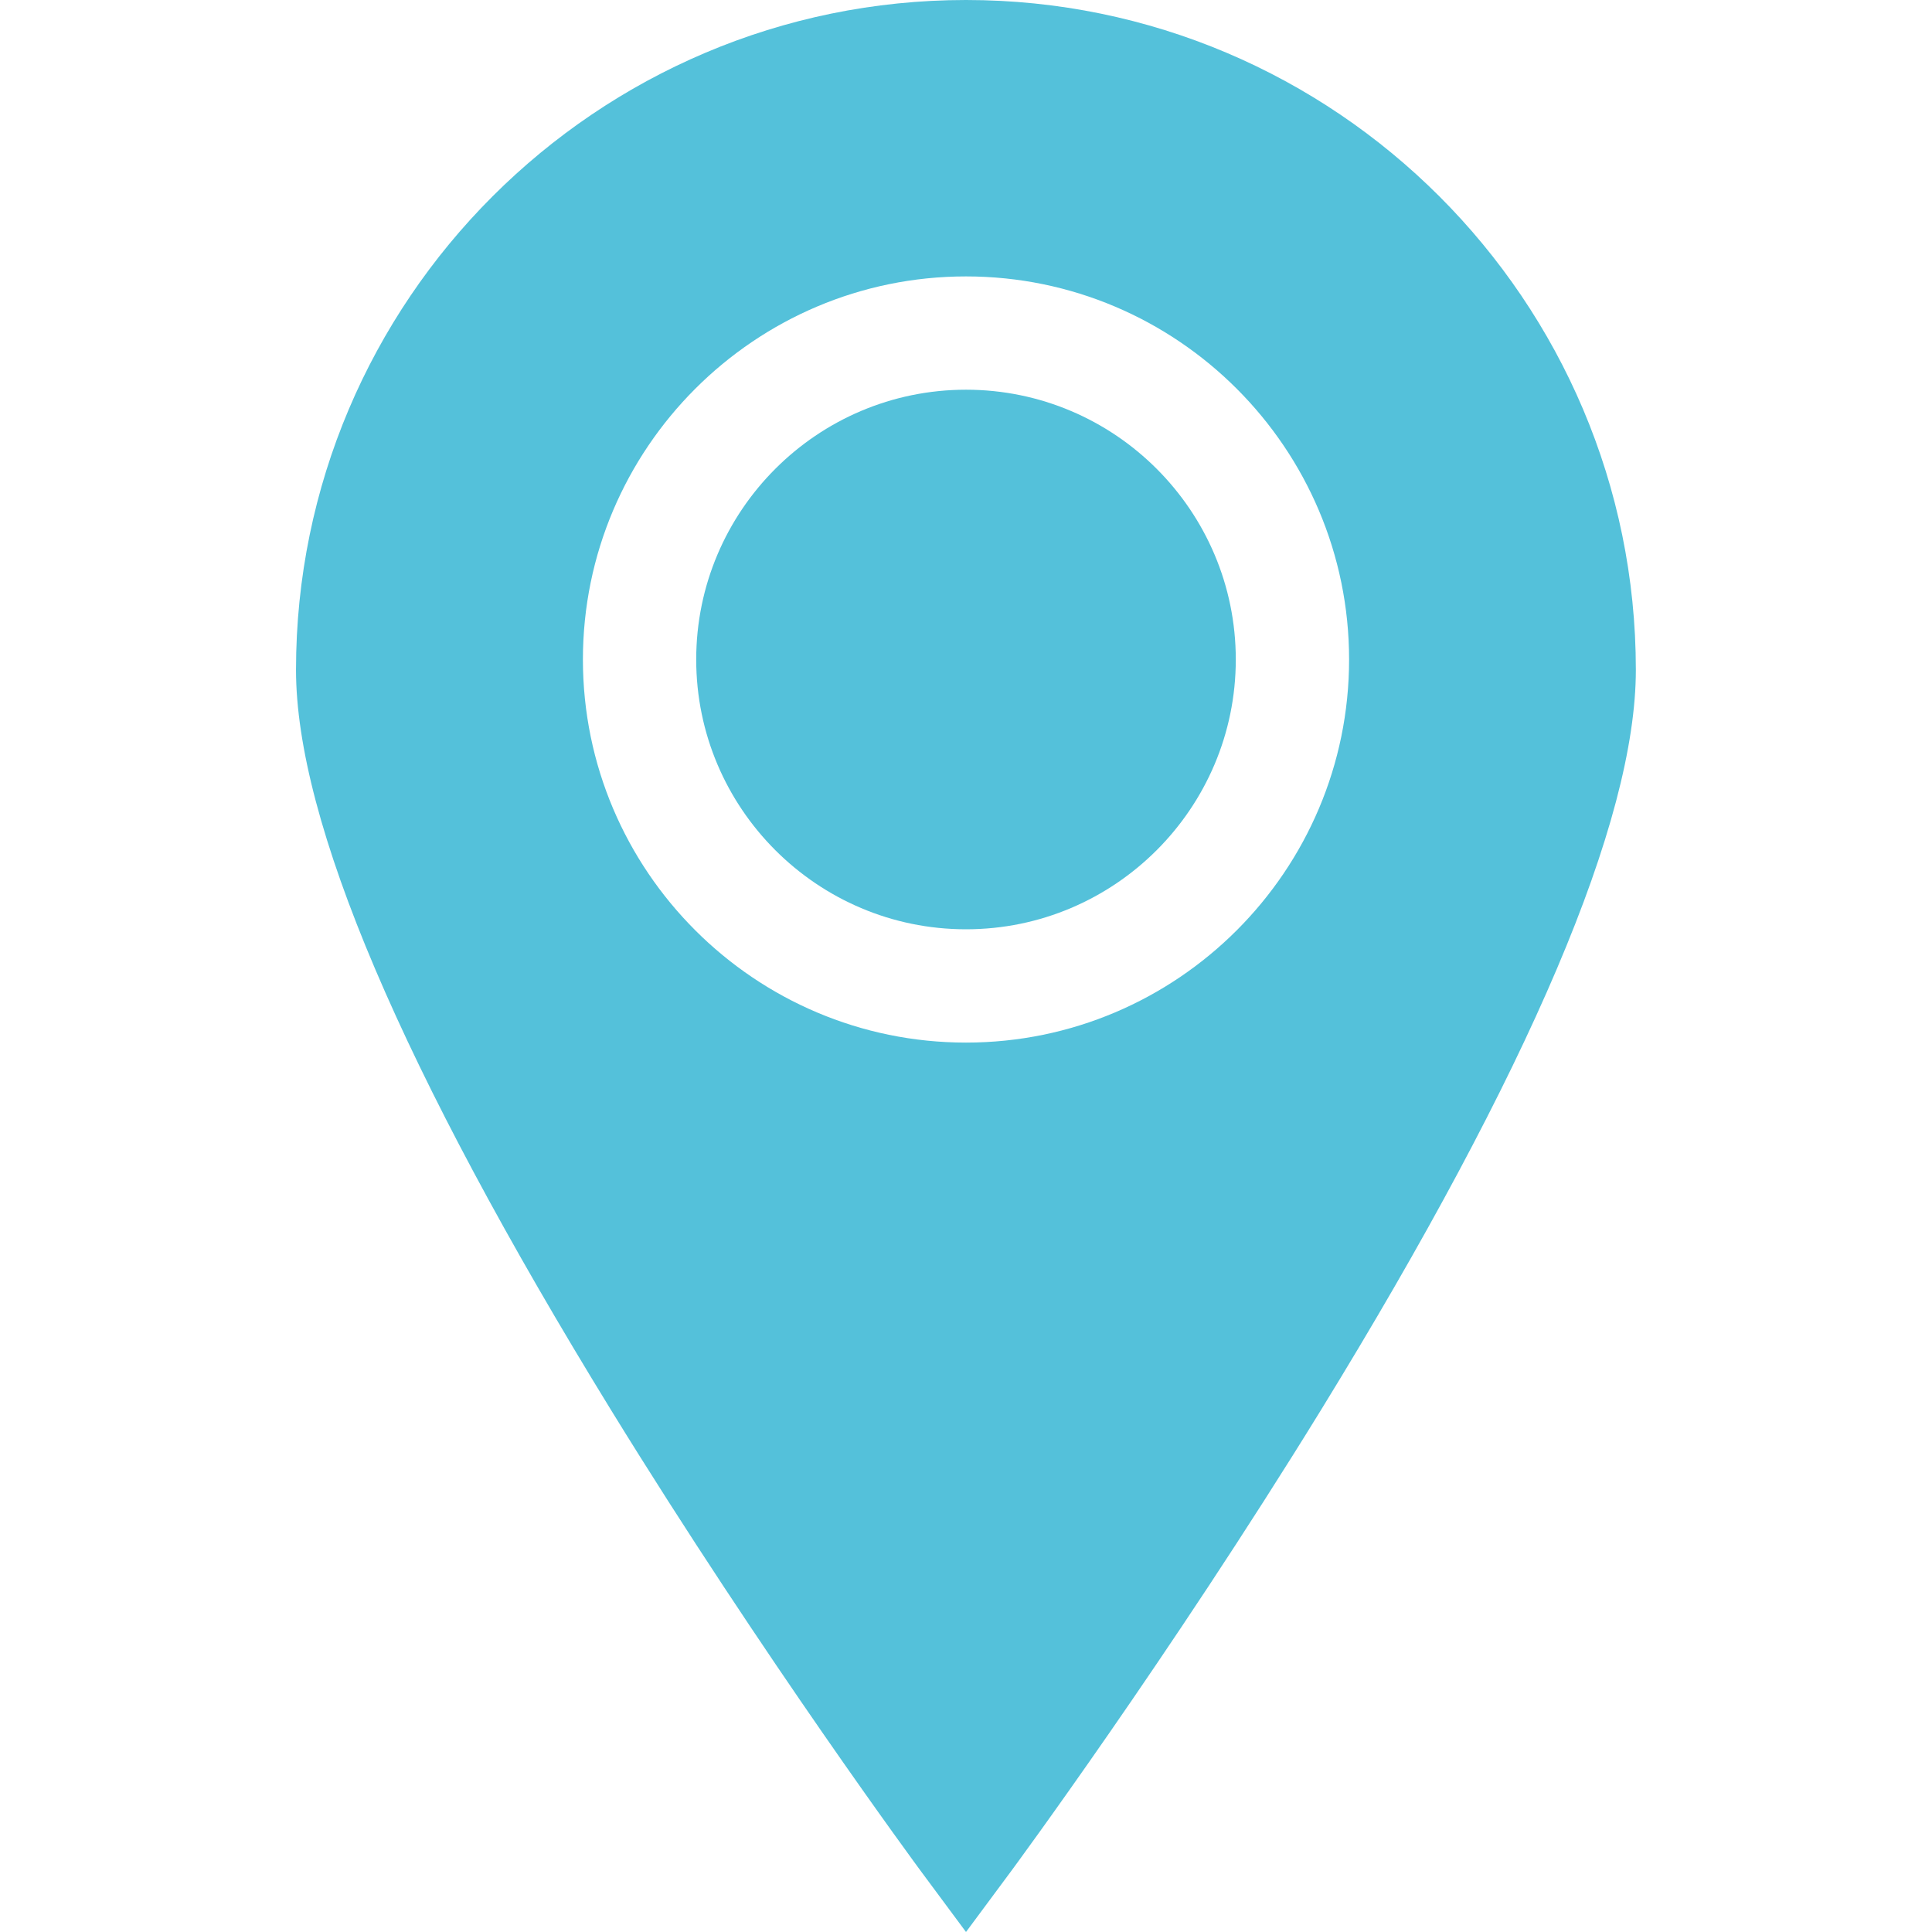
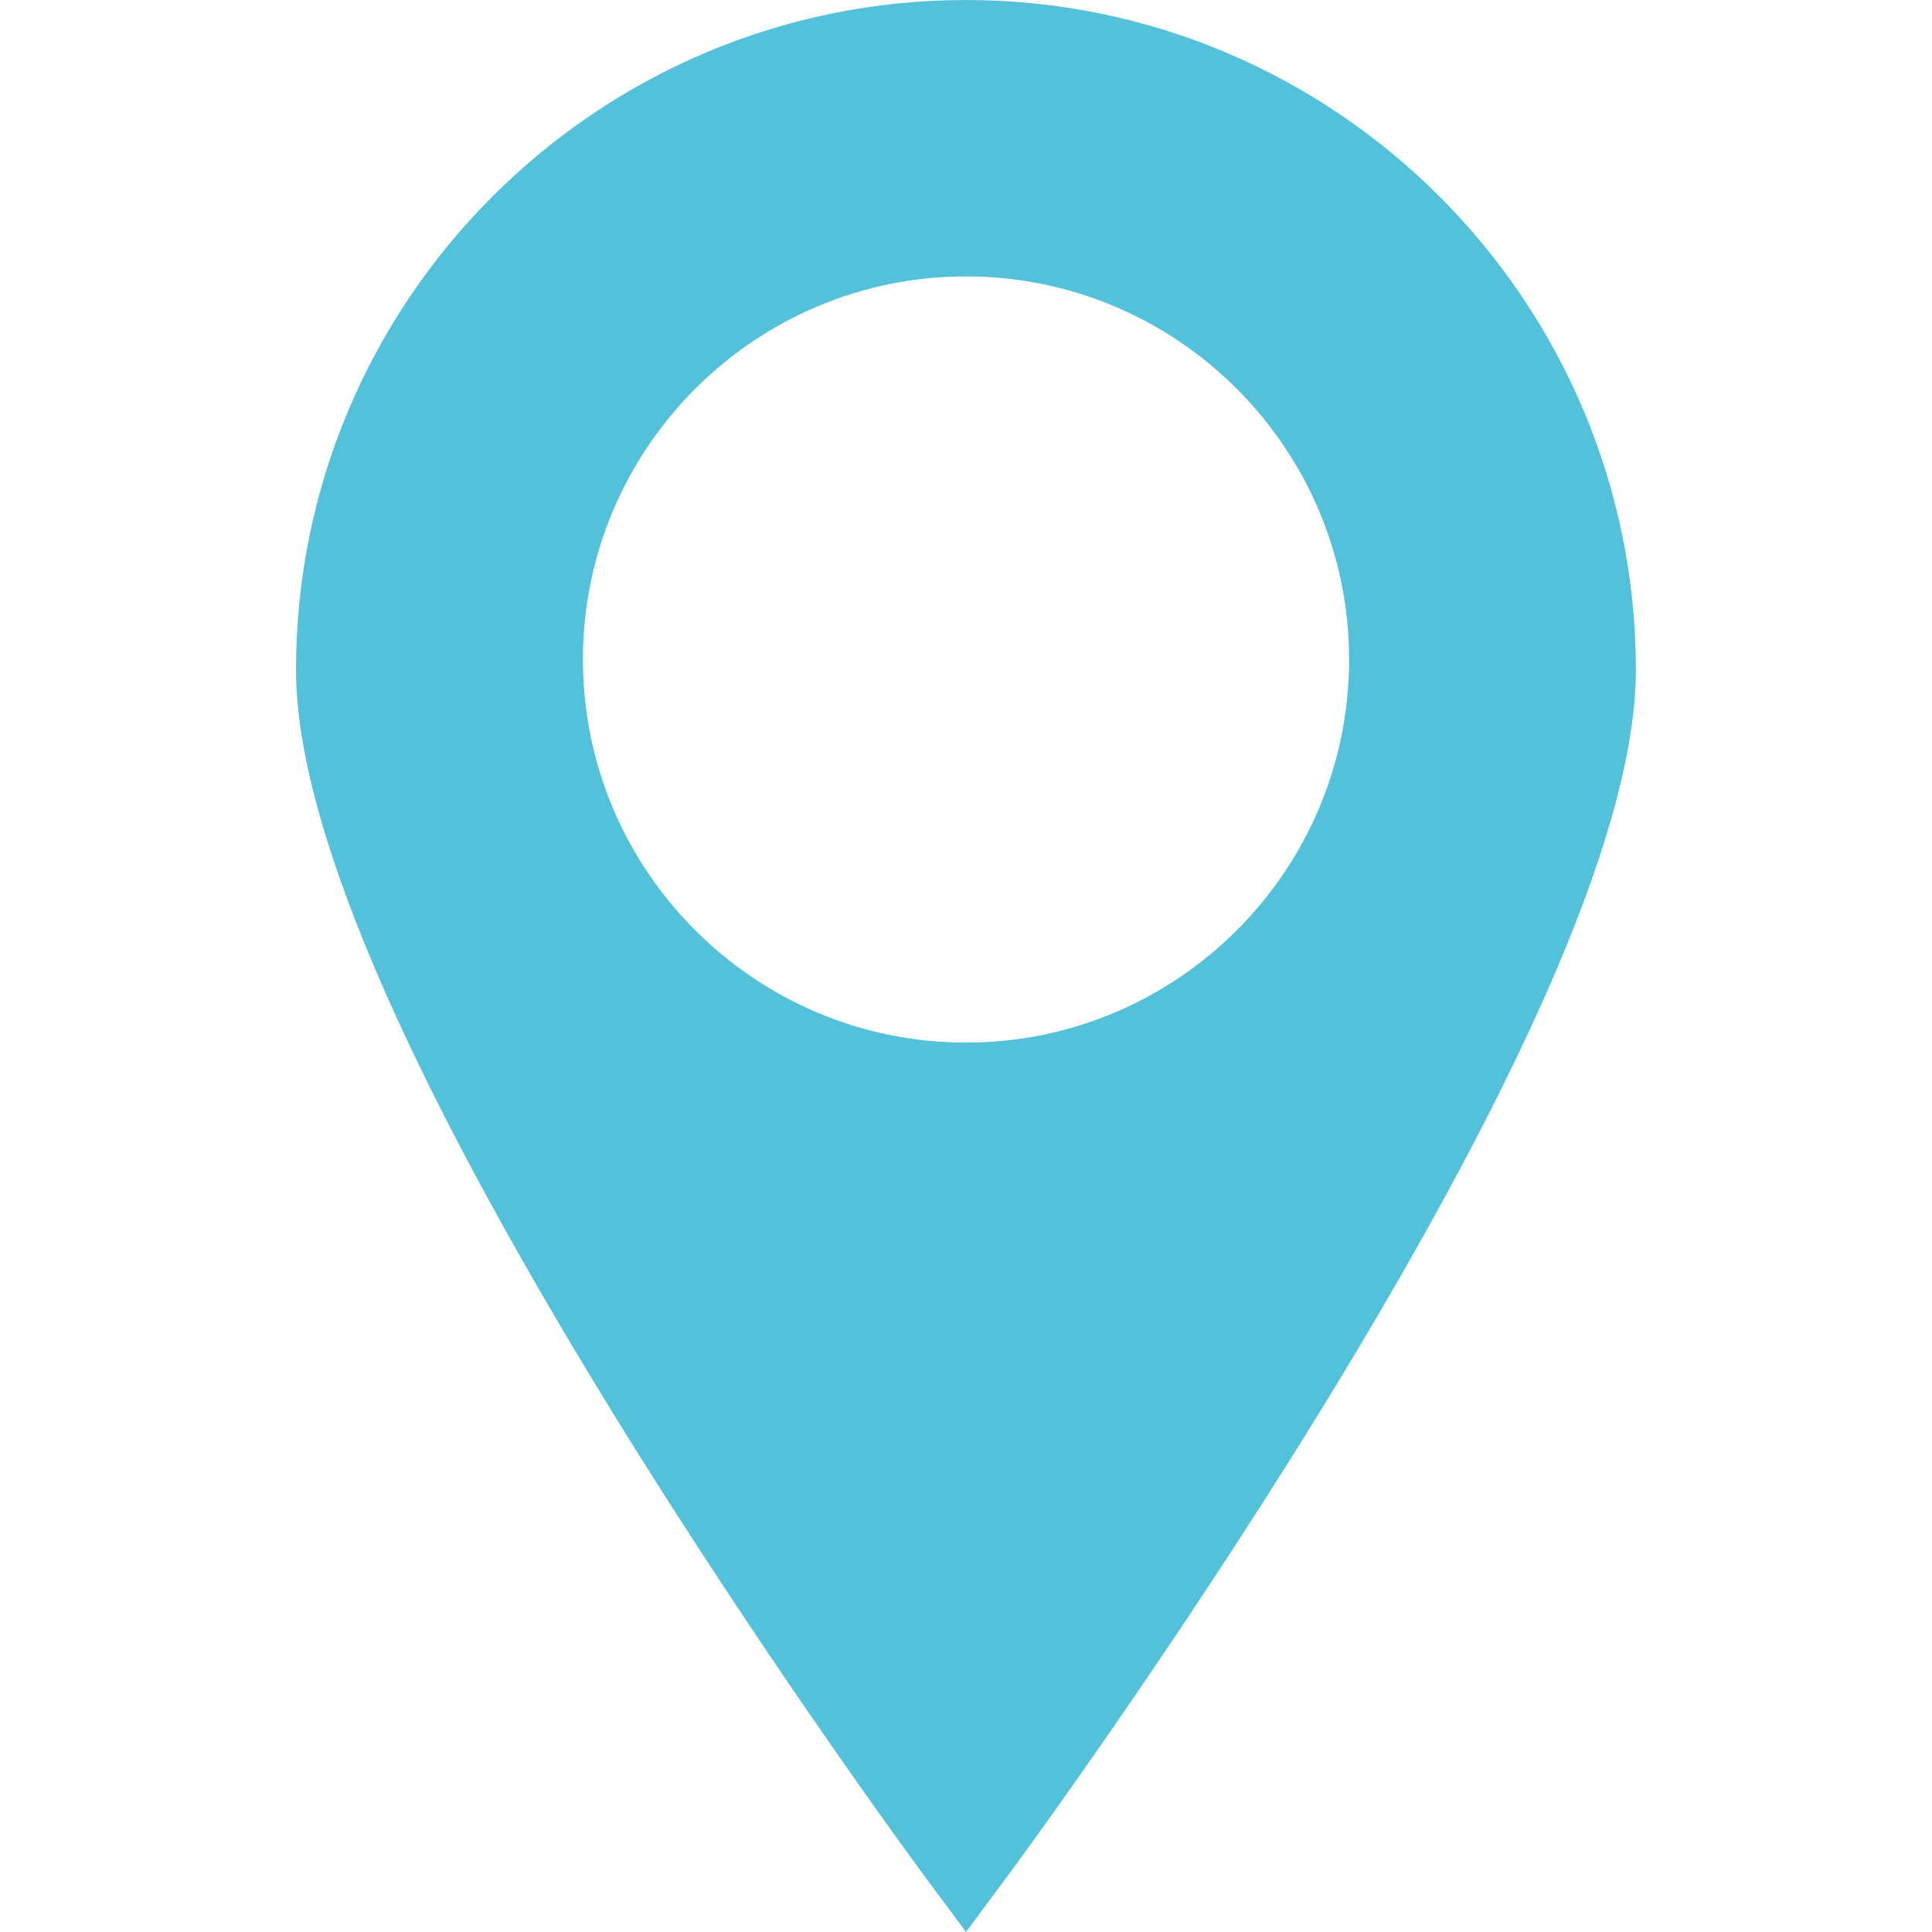
<svg xmlns="http://www.w3.org/2000/svg" width="14" height="14" viewBox="0 0 14 14" fill="none">
-   <path d="M7 2.824C5.922 2.824 5.045 3.701 5.045 4.779C5.045 5.857 5.922 6.734 7 6.734C8.078 6.734 8.955 5.857 8.955 4.779C8.955 3.701 8.078 2.824 7 2.824Z" fill="#54C1DA" />
  <path d="M7 0C4.323 0 2.145 2.178 2.145 4.854C2.145 5.949 2.914 7.754 4.428 10.218C5.536 12.019 6.659 13.54 6.67 13.555L7 14L7.33 13.555C7.341 13.54 8.464 12.019 9.572 10.218C11.086 7.754 11.854 5.949 11.854 4.854C11.854 2.178 9.677 0 7 0ZM7 7.555C5.469 7.555 4.224 6.31 4.224 4.779C4.224 3.249 5.469 2.003 7 2.003C8.531 2.003 9.776 3.249 9.776 4.779C9.776 6.31 8.531 7.555 7 7.555Z" fill="#54C1DA" />
</svg>